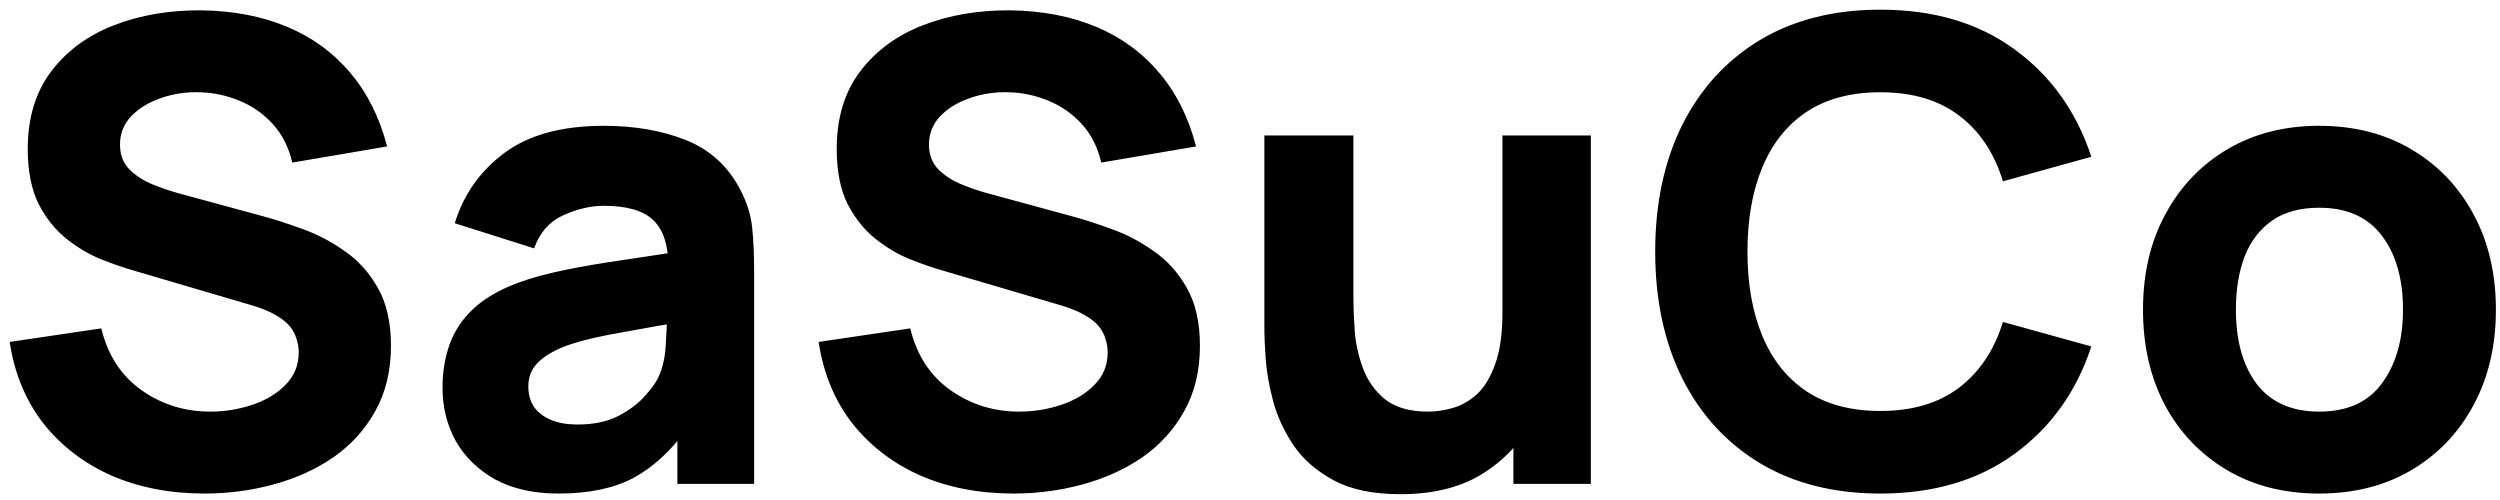
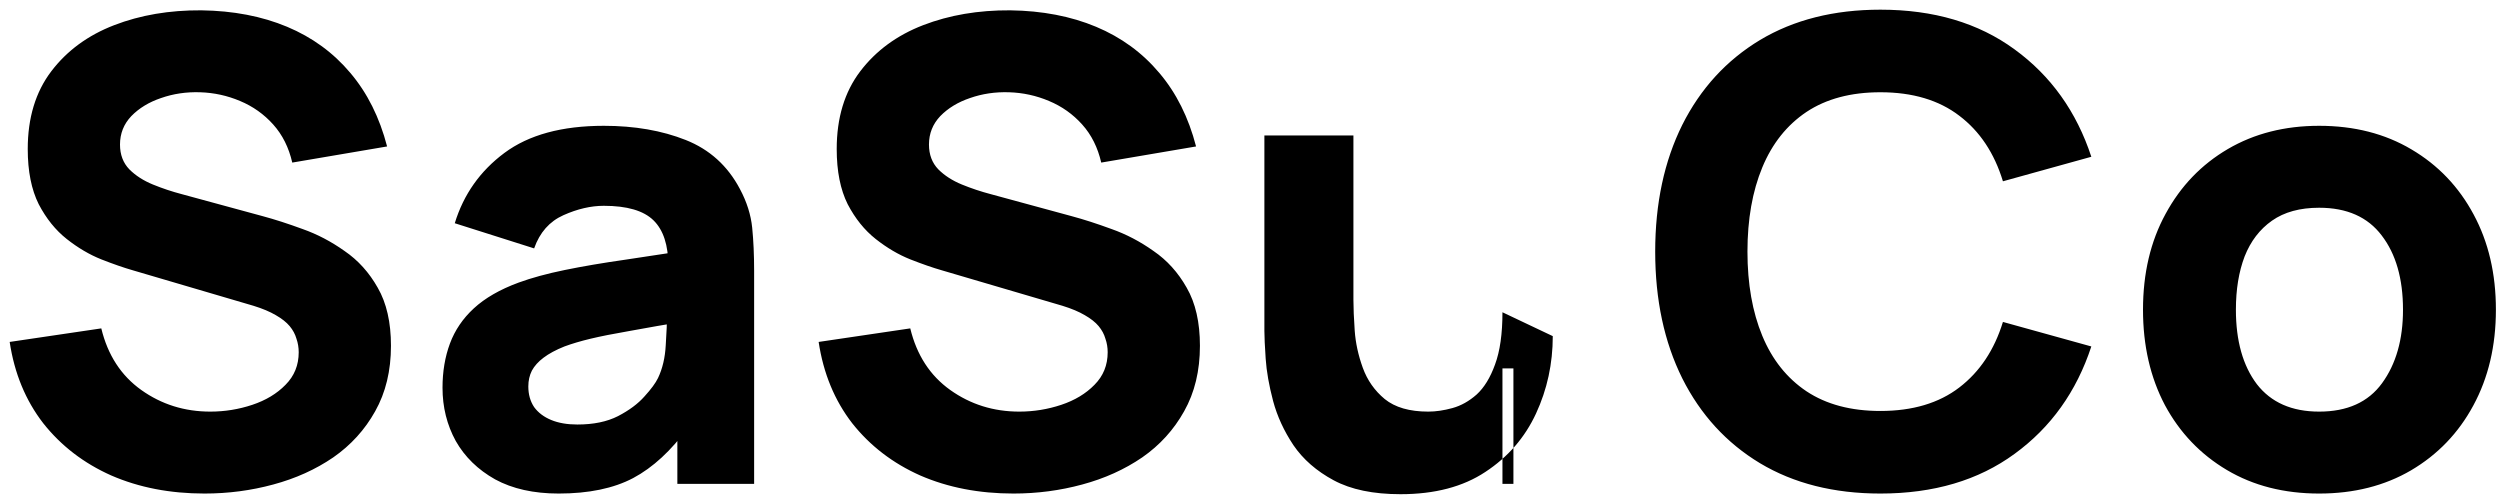
<svg xmlns="http://www.w3.org/2000/svg" width="155" height="31" viewBox="0 0 155 31" fill="none">
-   <path d="M12.68 30.6C10.547 30.6 8.62 30.227 6.9 29.48C5.193 28.72 3.787 27.64 2.68 26.24C1.587 24.827 0.893 23.147 0.6 21.2L6.28 20.36C6.68 22.013 7.507 23.287 8.76 24.18C10.013 25.073 11.44 25.52 13.04 25.52C13.933 25.52 14.8 25.38 15.64 25.1C16.48 24.82 17.167 24.407 17.7 23.86C18.247 23.313 18.52 22.64 18.52 21.84C18.52 21.547 18.473 21.267 18.38 21C18.3 20.72 18.16 20.46 17.96 20.22C17.76 19.98 17.473 19.753 17.1 19.54C16.74 19.327 16.28 19.133 15.72 18.96L8.24 16.76C7.68 16.6 7.027 16.373 6.28 16.08C5.547 15.787 4.833 15.367 4.14 14.82C3.447 14.273 2.867 13.553 2.4 12.66C1.947 11.753 1.72 10.613 1.72 9.24C1.72 7.307 2.207 5.7 3.18 4.42C4.153 3.14 5.453 2.187 7.08 1.56C8.707 0.933 10.507 0.627 12.48 0.64C14.467 0.667 16.24 1.007 17.8 1.66C19.36 2.313 20.667 3.267 21.72 4.52C22.773 5.76 23.533 7.28 24 9.08L18.12 10.08C17.907 9.147 17.513 8.36 16.94 7.72C16.367 7.08 15.68 6.593 14.88 6.26C14.093 5.927 13.267 5.747 12.4 5.72C11.547 5.693 10.74 5.813 9.98 6.08C9.233 6.333 8.62 6.707 8.14 7.2C7.673 7.693 7.44 8.28 7.44 8.96C7.44 9.587 7.633 10.1 8.02 10.5C8.407 10.887 8.893 11.2 9.48 11.44C10.067 11.68 10.667 11.88 11.28 12.04L16.28 13.4C17.027 13.6 17.853 13.867 18.76 14.2C19.667 14.52 20.533 14.973 21.36 15.56C22.2 16.133 22.887 16.893 23.42 17.84C23.967 18.787 24.24 19.987 24.24 21.44C24.24 22.987 23.913 24.34 23.26 25.5C22.62 26.647 21.753 27.6 20.66 28.36C19.567 29.107 18.327 29.667 16.94 30.04C15.567 30.413 14.147 30.6 12.68 30.6ZM34.636 30.6C33.089 30.6 31.776 30.307 30.696 29.72C29.629 29.12 28.816 28.327 28.256 27.34C27.709 26.34 27.436 25.24 27.436 24.04C27.436 23.04 27.589 22.127 27.896 21.3C28.203 20.473 28.696 19.747 29.376 19.12C30.069 18.48 30.996 17.947 32.156 17.52C32.956 17.227 33.909 16.967 35.016 16.74C36.123 16.513 37.376 16.3 38.776 16.1C40.176 15.887 41.716 15.653 43.396 15.4L41.436 16.48C41.436 15.2 41.129 14.26 40.516 13.66C39.903 13.06 38.876 12.76 37.436 12.76C36.636 12.76 35.803 12.953 34.936 13.34C34.069 13.727 33.463 14.413 33.116 15.4L28.196 13.84C28.743 12.053 29.769 10.6 31.276 9.48C32.783 8.36 34.836 7.8 37.436 7.8C39.343 7.8 41.036 8.093 42.516 8.68C43.996 9.267 45.116 10.28 45.876 11.72C46.303 12.52 46.556 13.32 46.636 14.12C46.716 14.92 46.756 15.813 46.756 16.8V30H41.996V25.56L42.676 26.48C41.623 27.933 40.483 28.987 39.256 29.64C38.043 30.28 36.503 30.6 34.636 30.6ZM35.796 26.32C36.796 26.32 37.636 26.147 38.316 25.8C39.009 25.44 39.556 25.033 39.956 24.58C40.369 24.127 40.649 23.747 40.796 23.44C41.076 22.853 41.236 22.173 41.276 21.4C41.329 20.613 41.356 19.96 41.356 19.44L42.956 19.84C41.343 20.107 40.036 20.333 39.036 20.52C38.036 20.693 37.229 20.853 36.616 21C36.003 21.147 35.463 21.307 34.996 21.48C34.463 21.693 34.029 21.927 33.696 22.18C33.376 22.42 33.136 22.687 32.976 22.98C32.829 23.273 32.756 23.6 32.756 23.96C32.756 24.453 32.876 24.88 33.116 25.24C33.369 25.587 33.723 25.853 34.176 26.04C34.629 26.227 35.169 26.32 35.796 26.32ZM62.836 30.6C60.703 30.6 58.776 30.227 57.056 29.48C55.35 28.72 53.943 27.64 52.836 26.24C51.743 24.827 51.05 23.147 50.756 21.2L56.436 20.36C56.836 22.013 57.663 23.287 58.916 24.18C60.17 25.073 61.596 25.52 63.196 25.52C64.09 25.52 64.956 25.38 65.796 25.1C66.636 24.82 67.323 24.407 67.856 23.86C68.403 23.313 68.676 22.64 68.676 21.84C68.676 21.547 68.63 21.267 68.536 21C68.456 20.72 68.316 20.46 68.116 20.22C67.916 19.98 67.63 19.753 67.256 19.54C66.896 19.327 66.436 19.133 65.876 18.96L58.396 16.76C57.836 16.6 57.183 16.373 56.436 16.08C55.703 15.787 54.99 15.367 54.296 14.82C53.603 14.273 53.023 13.553 52.556 12.66C52.103 11.753 51.876 10.613 51.876 9.24C51.876 7.307 52.363 5.7 53.336 4.42C54.31 3.14 55.61 2.187 57.236 1.56C58.863 0.933 60.663 0.627 62.636 0.64C64.623 0.667 66.396 1.007 67.956 1.66C69.516 2.313 70.823 3.267 71.876 4.52C72.93 5.76 73.69 7.28 74.156 9.08L68.276 10.08C68.063 9.147 67.67 8.36 67.096 7.72C66.523 7.08 65.836 6.593 65.036 6.26C64.25 5.927 63.423 5.747 62.556 5.72C61.703 5.693 60.896 5.813 60.136 6.08C59.39 6.333 58.776 6.707 58.296 7.2C57.83 7.693 57.596 8.28 57.596 8.96C57.596 9.587 57.79 10.1 58.176 10.5C58.563 10.887 59.05 11.2 59.636 11.44C60.223 11.68 60.823 11.88 61.436 12.04L66.436 13.4C67.183 13.6 68.01 13.867 68.916 14.2C69.823 14.52 70.69 14.973 71.516 15.56C72.356 16.133 73.043 16.893 73.576 17.84C74.123 18.787 74.396 19.987 74.396 21.44C74.396 22.987 74.07 24.34 73.416 25.5C72.776 26.647 71.91 27.6 70.816 28.36C69.723 29.107 68.483 29.667 67.096 30.04C65.723 30.413 64.303 30.6 62.836 30.6ZM86.832 30.64C85.139 30.64 83.759 30.353 82.692 29.78C81.626 29.207 80.792 28.48 80.192 27.6C79.606 26.72 79.186 25.807 78.932 24.86C78.679 23.9 78.525 23.027 78.472 22.24C78.419 21.453 78.392 20.88 78.392 20.52V8.4H83.912V18.6C83.912 19.093 83.939 19.727 83.992 20.5C84.046 21.26 84.212 22.027 84.492 22.8C84.772 23.573 85.225 24.22 85.852 24.74C86.492 25.26 87.392 25.52 88.552 25.52C89.019 25.52 89.519 25.447 90.052 25.3C90.585 25.153 91.085 24.873 91.552 24.46C92.019 24.033 92.399 23.413 92.692 22.6C92.999 21.773 93.152 20.693 93.152 19.36L96.272 20.84C96.272 22.547 95.925 24.147 95.232 25.64C94.539 27.133 93.492 28.34 92.092 29.26C90.706 30.18 88.952 30.64 86.832 30.64ZM93.832 30V22.84H93.152V8.4H98.632V30H93.832ZM116.582 30.6C113.702 30.6 111.215 29.973 109.122 28.72C107.042 27.467 105.435 25.713 104.302 23.46C103.182 21.207 102.622 18.587 102.622 15.6C102.622 12.613 103.182 9.993 104.302 7.74C105.435 5.487 107.042 3.733 109.122 2.48C111.215 1.227 113.702 0.6 116.582 0.6C119.889 0.6 122.662 1.42 124.902 3.06C127.155 4.7 128.742 6.92 129.662 9.72L124.182 11.24C123.649 9.493 122.749 8.14 121.482 7.18C120.215 6.207 118.582 5.72 116.582 5.72C114.755 5.72 113.229 6.127 112.002 6.94C110.789 7.753 109.875 8.9 109.262 10.38C108.649 11.86 108.342 13.6 108.342 15.6C108.342 17.6 108.649 19.34 109.262 20.82C109.875 22.3 110.789 23.447 112.002 24.26C113.229 25.073 114.755 25.48 116.582 25.48C118.582 25.48 120.215 24.993 121.482 24.02C122.749 23.047 123.649 21.693 124.182 19.96L129.662 21.48C128.742 24.28 127.155 26.5 124.902 28.14C122.662 29.78 119.889 30.6 116.582 30.6ZM143.786 30.6C141.612 30.6 139.706 30.113 138.066 29.14C136.426 28.167 135.146 26.827 134.226 25.12C133.319 23.4 132.866 21.427 132.866 19.2C132.866 16.947 133.332 14.967 134.266 13.26C135.199 11.54 136.486 10.2 138.126 9.24C139.766 8.28 141.652 7.8 143.786 7.8C145.959 7.8 147.866 8.287 149.506 9.26C151.159 10.233 152.446 11.58 153.366 13.3C154.286 15.007 154.746 16.973 154.746 19.2C154.746 21.44 154.279 23.42 153.346 25.14C152.426 26.847 151.139 28.187 149.486 29.16C147.846 30.12 145.946 30.6 143.786 30.6ZM143.786 25.52C145.532 25.52 146.832 24.933 147.686 23.76C148.552 22.573 148.986 21.053 148.986 19.2C148.986 17.28 148.546 15.747 147.666 14.6C146.799 13.453 145.506 12.88 143.786 12.88C142.599 12.88 141.626 13.147 140.866 13.68C140.106 14.213 139.539 14.953 139.166 15.9C138.806 16.847 138.626 17.947 138.626 19.2C138.626 21.133 139.059 22.673 139.926 23.82C140.806 24.953 142.092 25.52 143.786 25.52Z" fill="black" />
+   <path d="M12.68 30.6C10.547 30.6 8.62 30.227 6.9 29.48C5.193 28.72 3.787 27.64 2.68 26.24C1.587 24.827 0.893 23.147 0.6 21.2L6.28 20.36C6.68 22.013 7.507 23.287 8.76 24.18C10.013 25.073 11.44 25.52 13.04 25.52C13.933 25.52 14.8 25.38 15.64 25.1C16.48 24.82 17.167 24.407 17.7 23.86C18.247 23.313 18.52 22.64 18.52 21.84C18.52 21.547 18.473 21.267 18.38 21C18.3 20.72 18.16 20.46 17.96 20.22C17.76 19.98 17.473 19.753 17.1 19.54C16.74 19.327 16.28 19.133 15.72 18.96L8.24 16.76C7.68 16.6 7.027 16.373 6.28 16.08C5.547 15.787 4.833 15.367 4.14 14.82C3.447 14.273 2.867 13.553 2.4 12.66C1.947 11.753 1.72 10.613 1.72 9.24C1.72 7.307 2.207 5.7 3.18 4.42C4.153 3.14 5.453 2.187 7.08 1.56C8.707 0.933 10.507 0.627 12.48 0.64C14.467 0.667 16.24 1.007 17.8 1.66C19.36 2.313 20.667 3.267 21.72 4.52C22.773 5.76 23.533 7.28 24 9.08L18.12 10.08C17.907 9.147 17.513 8.36 16.94 7.72C16.367 7.08 15.68 6.593 14.88 6.26C14.093 5.927 13.267 5.747 12.4 5.72C11.547 5.693 10.74 5.813 9.98 6.08C9.233 6.333 8.62 6.707 8.14 7.2C7.673 7.693 7.44 8.28 7.44 8.96C7.44 9.587 7.633 10.1 8.02 10.5C8.407 10.887 8.893 11.2 9.48 11.44C10.067 11.68 10.667 11.88 11.28 12.04L16.28 13.4C17.027 13.6 17.853 13.867 18.76 14.2C19.667 14.52 20.533 14.973 21.36 15.56C22.2 16.133 22.887 16.893 23.42 17.84C23.967 18.787 24.24 19.987 24.24 21.44C24.24 22.987 23.913 24.34 23.26 25.5C22.62 26.647 21.753 27.6 20.66 28.36C19.567 29.107 18.327 29.667 16.94 30.04C15.567 30.413 14.147 30.6 12.68 30.6ZM34.636 30.6C33.089 30.6 31.776 30.307 30.696 29.72C29.629 29.12 28.816 28.327 28.256 27.34C27.709 26.34 27.436 25.24 27.436 24.04C27.436 23.04 27.589 22.127 27.896 21.3C28.203 20.473 28.696 19.747 29.376 19.12C30.069 18.48 30.996 17.947 32.156 17.52C32.956 17.227 33.909 16.967 35.016 16.74C36.123 16.513 37.376 16.3 38.776 16.1C40.176 15.887 41.716 15.653 43.396 15.4L41.436 16.48C41.436 15.2 41.129 14.26 40.516 13.66C39.903 13.06 38.876 12.76 37.436 12.76C36.636 12.76 35.803 12.953 34.936 13.34C34.069 13.727 33.463 14.413 33.116 15.4L28.196 13.84C28.743 12.053 29.769 10.6 31.276 9.48C32.783 8.36 34.836 7.8 37.436 7.8C39.343 7.8 41.036 8.093 42.516 8.68C43.996 9.267 45.116 10.28 45.876 11.72C46.303 12.52 46.556 13.32 46.636 14.12C46.716 14.92 46.756 15.813 46.756 16.8V30H41.996V25.56L42.676 26.48C41.623 27.933 40.483 28.987 39.256 29.64C38.043 30.28 36.503 30.6 34.636 30.6ZM35.796 26.32C36.796 26.32 37.636 26.147 38.316 25.8C39.009 25.44 39.556 25.033 39.956 24.58C40.369 24.127 40.649 23.747 40.796 23.44C41.076 22.853 41.236 22.173 41.276 21.4C41.329 20.613 41.356 19.96 41.356 19.44L42.956 19.84C41.343 20.107 40.036 20.333 39.036 20.52C38.036 20.693 37.229 20.853 36.616 21C36.003 21.147 35.463 21.307 34.996 21.48C34.463 21.693 34.029 21.927 33.696 22.18C33.376 22.42 33.136 22.687 32.976 22.98C32.829 23.273 32.756 23.6 32.756 23.96C32.756 24.453 32.876 24.88 33.116 25.24C33.369 25.587 33.723 25.853 34.176 26.04C34.629 26.227 35.169 26.32 35.796 26.32ZM62.836 30.6C60.703 30.6 58.776 30.227 57.056 29.48C55.35 28.72 53.943 27.64 52.836 26.24C51.743 24.827 51.05 23.147 50.756 21.2L56.436 20.36C56.836 22.013 57.663 23.287 58.916 24.18C60.17 25.073 61.596 25.52 63.196 25.52C64.09 25.52 64.956 25.38 65.796 25.1C66.636 24.82 67.323 24.407 67.856 23.86C68.403 23.313 68.676 22.64 68.676 21.84C68.676 21.547 68.63 21.267 68.536 21C68.456 20.72 68.316 20.46 68.116 20.22C67.916 19.98 67.63 19.753 67.256 19.54C66.896 19.327 66.436 19.133 65.876 18.96L58.396 16.76C57.836 16.6 57.183 16.373 56.436 16.08C55.703 15.787 54.99 15.367 54.296 14.82C53.603 14.273 53.023 13.553 52.556 12.66C52.103 11.753 51.876 10.613 51.876 9.24C51.876 7.307 52.363 5.7 53.336 4.42C54.31 3.14 55.61 2.187 57.236 1.56C58.863 0.933 60.663 0.627 62.636 0.64C64.623 0.667 66.396 1.007 67.956 1.66C69.516 2.313 70.823 3.267 71.876 4.52C72.93 5.76 73.69 7.28 74.156 9.08L68.276 10.08C68.063 9.147 67.67 8.36 67.096 7.72C66.523 7.08 65.836 6.593 65.036 6.26C64.25 5.927 63.423 5.747 62.556 5.72C61.703 5.693 60.896 5.813 60.136 6.08C59.39 6.333 58.776 6.707 58.296 7.2C57.83 7.693 57.596 8.28 57.596 8.96C57.596 9.587 57.79 10.1 58.176 10.5C58.563 10.887 59.05 11.2 59.636 11.44C60.223 11.68 60.823 11.88 61.436 12.04L66.436 13.4C67.183 13.6 68.01 13.867 68.916 14.2C69.823 14.52 70.69 14.973 71.516 15.56C72.356 16.133 73.043 16.893 73.576 17.84C74.123 18.787 74.396 19.987 74.396 21.44C74.396 22.987 74.07 24.34 73.416 25.5C72.776 26.647 71.91 27.6 70.816 28.36C69.723 29.107 68.483 29.667 67.096 30.04C65.723 30.413 64.303 30.6 62.836 30.6ZM86.832 30.64C85.139 30.64 83.759 30.353 82.692 29.78C81.626 29.207 80.792 28.48 80.192 27.6C79.606 26.72 79.186 25.807 78.932 24.86C78.679 23.9 78.525 23.027 78.472 22.24C78.419 21.453 78.392 20.88 78.392 20.52V8.4H83.912V18.6C83.912 19.093 83.939 19.727 83.992 20.5C84.046 21.26 84.212 22.027 84.492 22.8C84.772 23.573 85.225 24.22 85.852 24.74C86.492 25.26 87.392 25.52 88.552 25.52C89.019 25.52 89.519 25.447 90.052 25.3C90.585 25.153 91.085 24.873 91.552 24.46C92.019 24.033 92.399 23.413 92.692 22.6C92.999 21.773 93.152 20.693 93.152 19.36L96.272 20.84C96.272 22.547 95.925 24.147 95.232 25.64C94.539 27.133 93.492 28.34 92.092 29.26C90.706 30.18 88.952 30.64 86.832 30.64ZM93.832 30V22.84H93.152V8.4V30H93.832ZM116.582 30.6C113.702 30.6 111.215 29.973 109.122 28.72C107.042 27.467 105.435 25.713 104.302 23.46C103.182 21.207 102.622 18.587 102.622 15.6C102.622 12.613 103.182 9.993 104.302 7.74C105.435 5.487 107.042 3.733 109.122 2.48C111.215 1.227 113.702 0.6 116.582 0.6C119.889 0.6 122.662 1.42 124.902 3.06C127.155 4.7 128.742 6.92 129.662 9.72L124.182 11.24C123.649 9.493 122.749 8.14 121.482 7.18C120.215 6.207 118.582 5.72 116.582 5.72C114.755 5.72 113.229 6.127 112.002 6.94C110.789 7.753 109.875 8.9 109.262 10.38C108.649 11.86 108.342 13.6 108.342 15.6C108.342 17.6 108.649 19.34 109.262 20.82C109.875 22.3 110.789 23.447 112.002 24.26C113.229 25.073 114.755 25.48 116.582 25.48C118.582 25.48 120.215 24.993 121.482 24.02C122.749 23.047 123.649 21.693 124.182 19.96L129.662 21.48C128.742 24.28 127.155 26.5 124.902 28.14C122.662 29.78 119.889 30.6 116.582 30.6ZM143.786 30.6C141.612 30.6 139.706 30.113 138.066 29.14C136.426 28.167 135.146 26.827 134.226 25.12C133.319 23.4 132.866 21.427 132.866 19.2C132.866 16.947 133.332 14.967 134.266 13.26C135.199 11.54 136.486 10.2 138.126 9.24C139.766 8.28 141.652 7.8 143.786 7.8C145.959 7.8 147.866 8.287 149.506 9.26C151.159 10.233 152.446 11.58 153.366 13.3C154.286 15.007 154.746 16.973 154.746 19.2C154.746 21.44 154.279 23.42 153.346 25.14C152.426 26.847 151.139 28.187 149.486 29.16C147.846 30.12 145.946 30.6 143.786 30.6ZM143.786 25.52C145.532 25.52 146.832 24.933 147.686 23.76C148.552 22.573 148.986 21.053 148.986 19.2C148.986 17.28 148.546 15.747 147.666 14.6C146.799 13.453 145.506 12.88 143.786 12.88C142.599 12.88 141.626 13.147 140.866 13.68C140.106 14.213 139.539 14.953 139.166 15.9C138.806 16.847 138.626 17.947 138.626 19.2C138.626 21.133 139.059 22.673 139.926 23.82C140.806 24.953 142.092 25.52 143.786 25.52Z" fill="black" />
</svg>